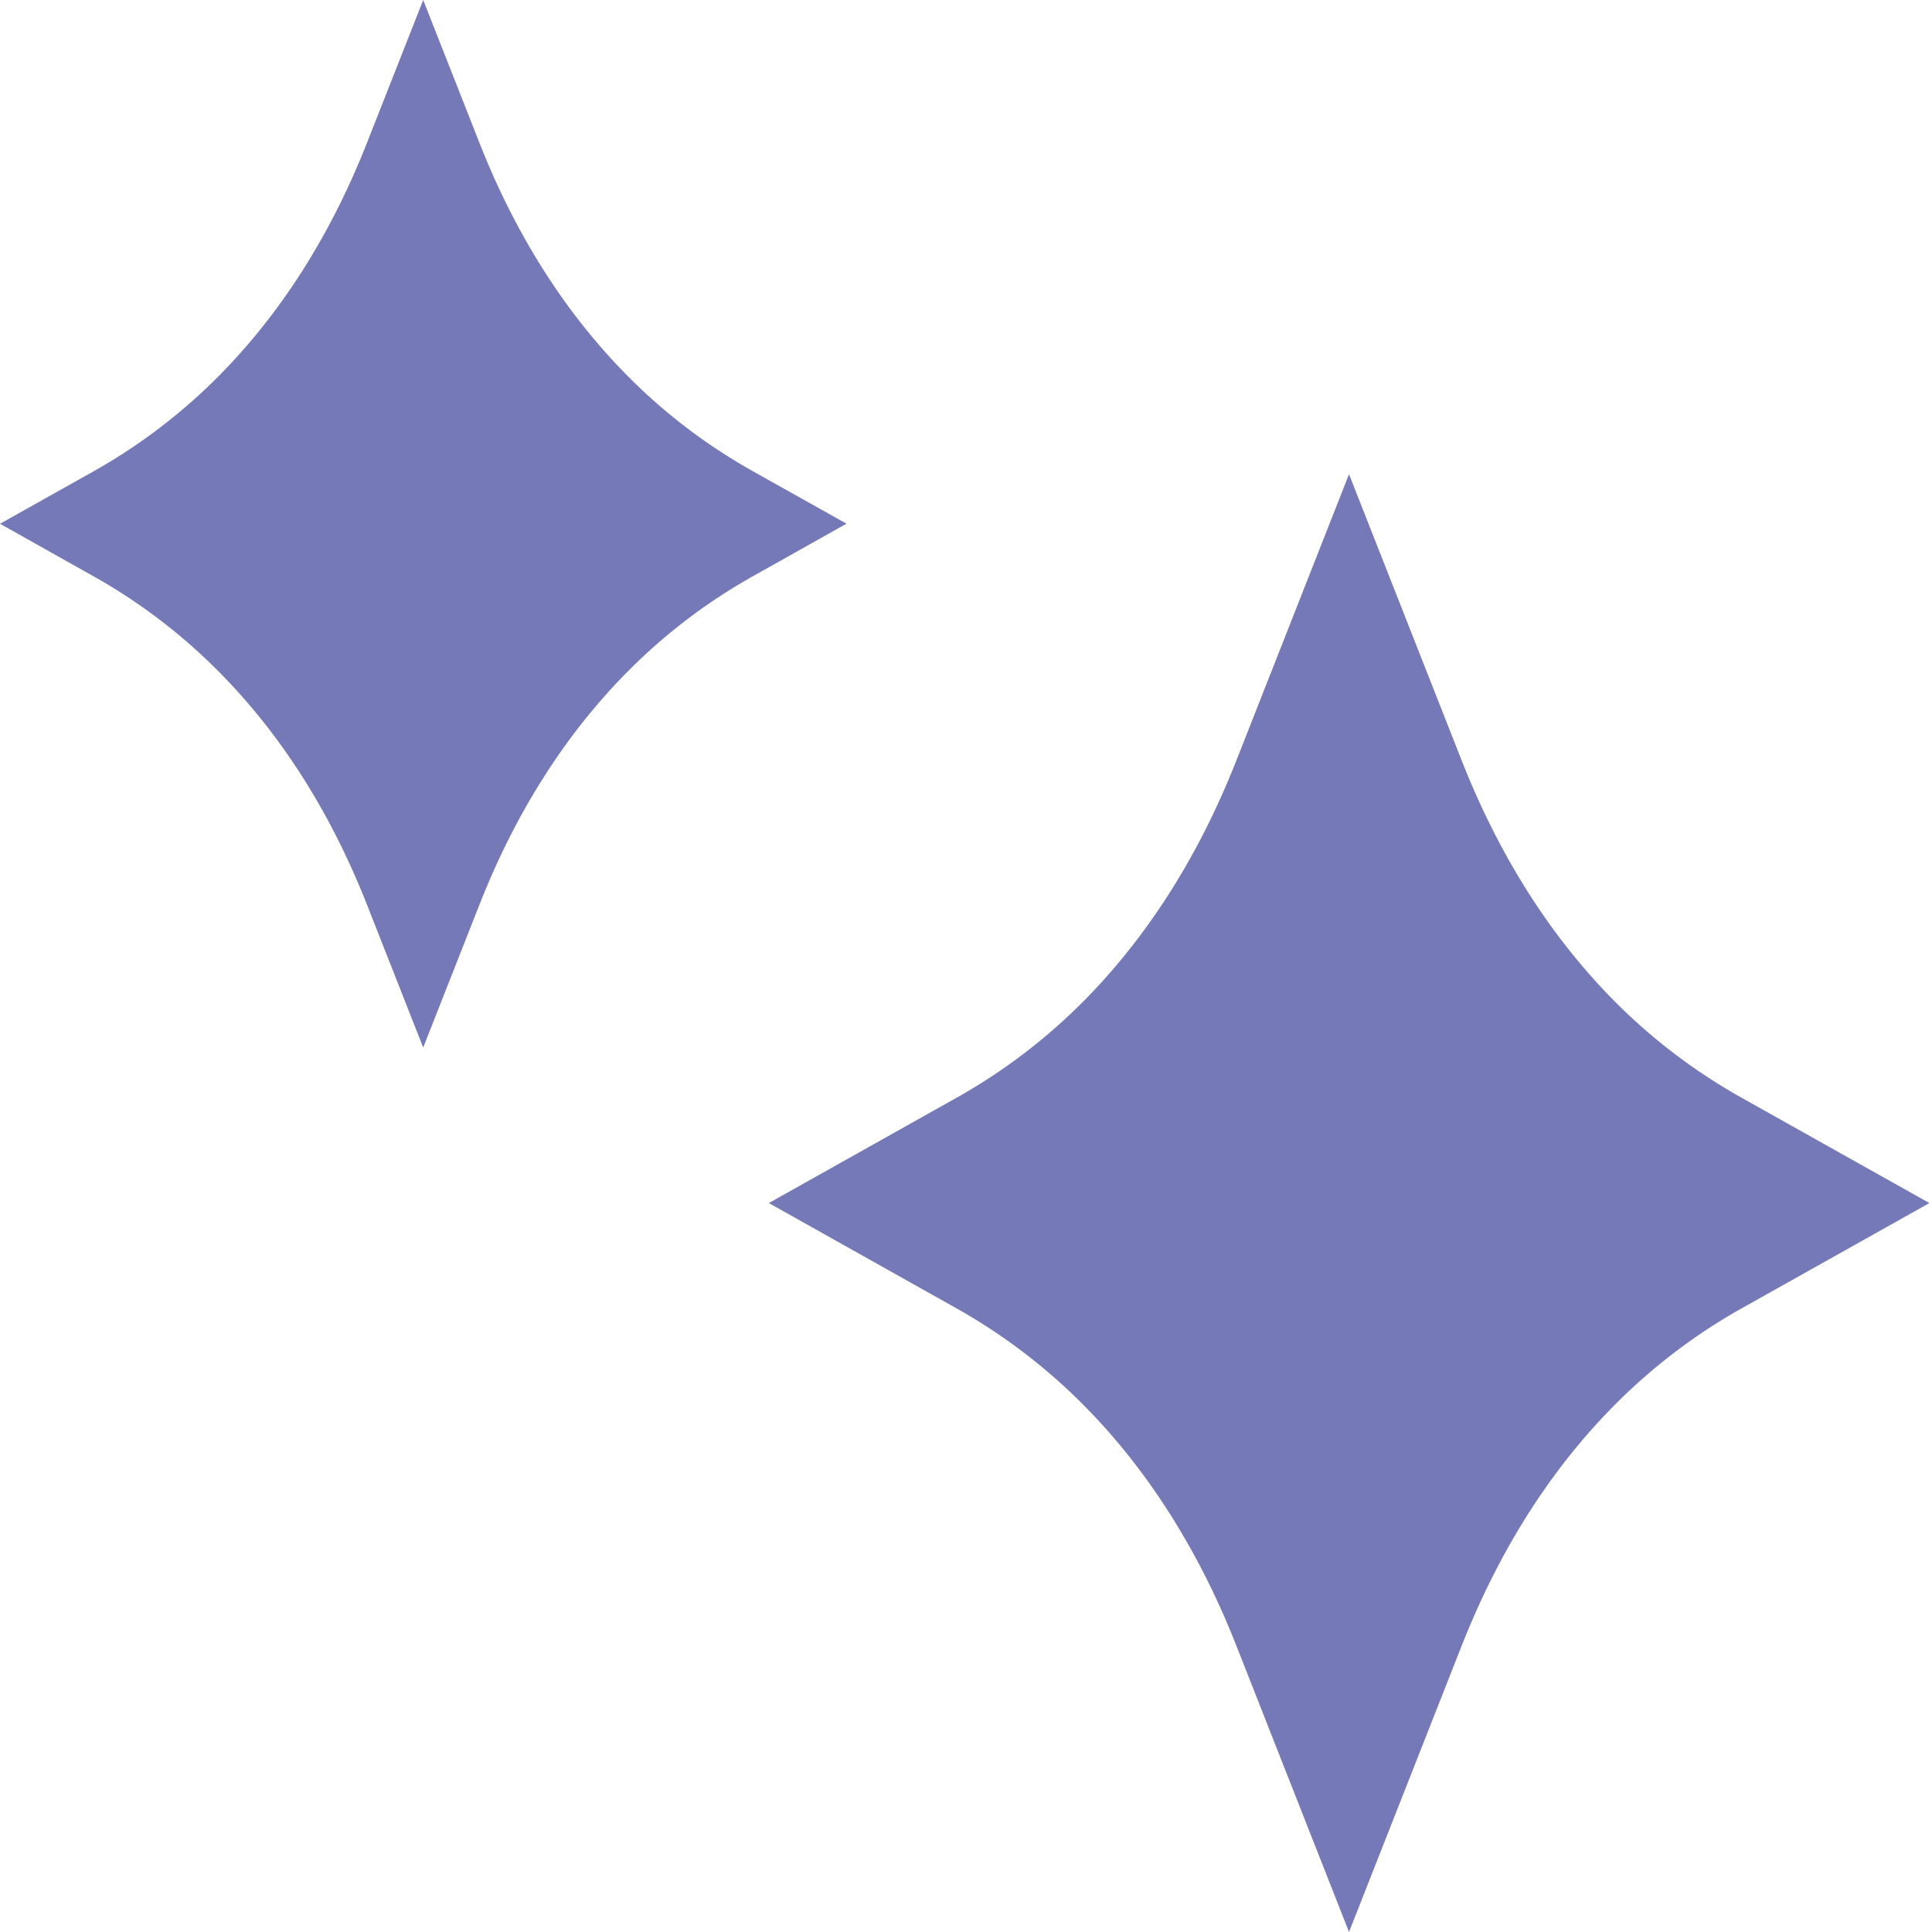
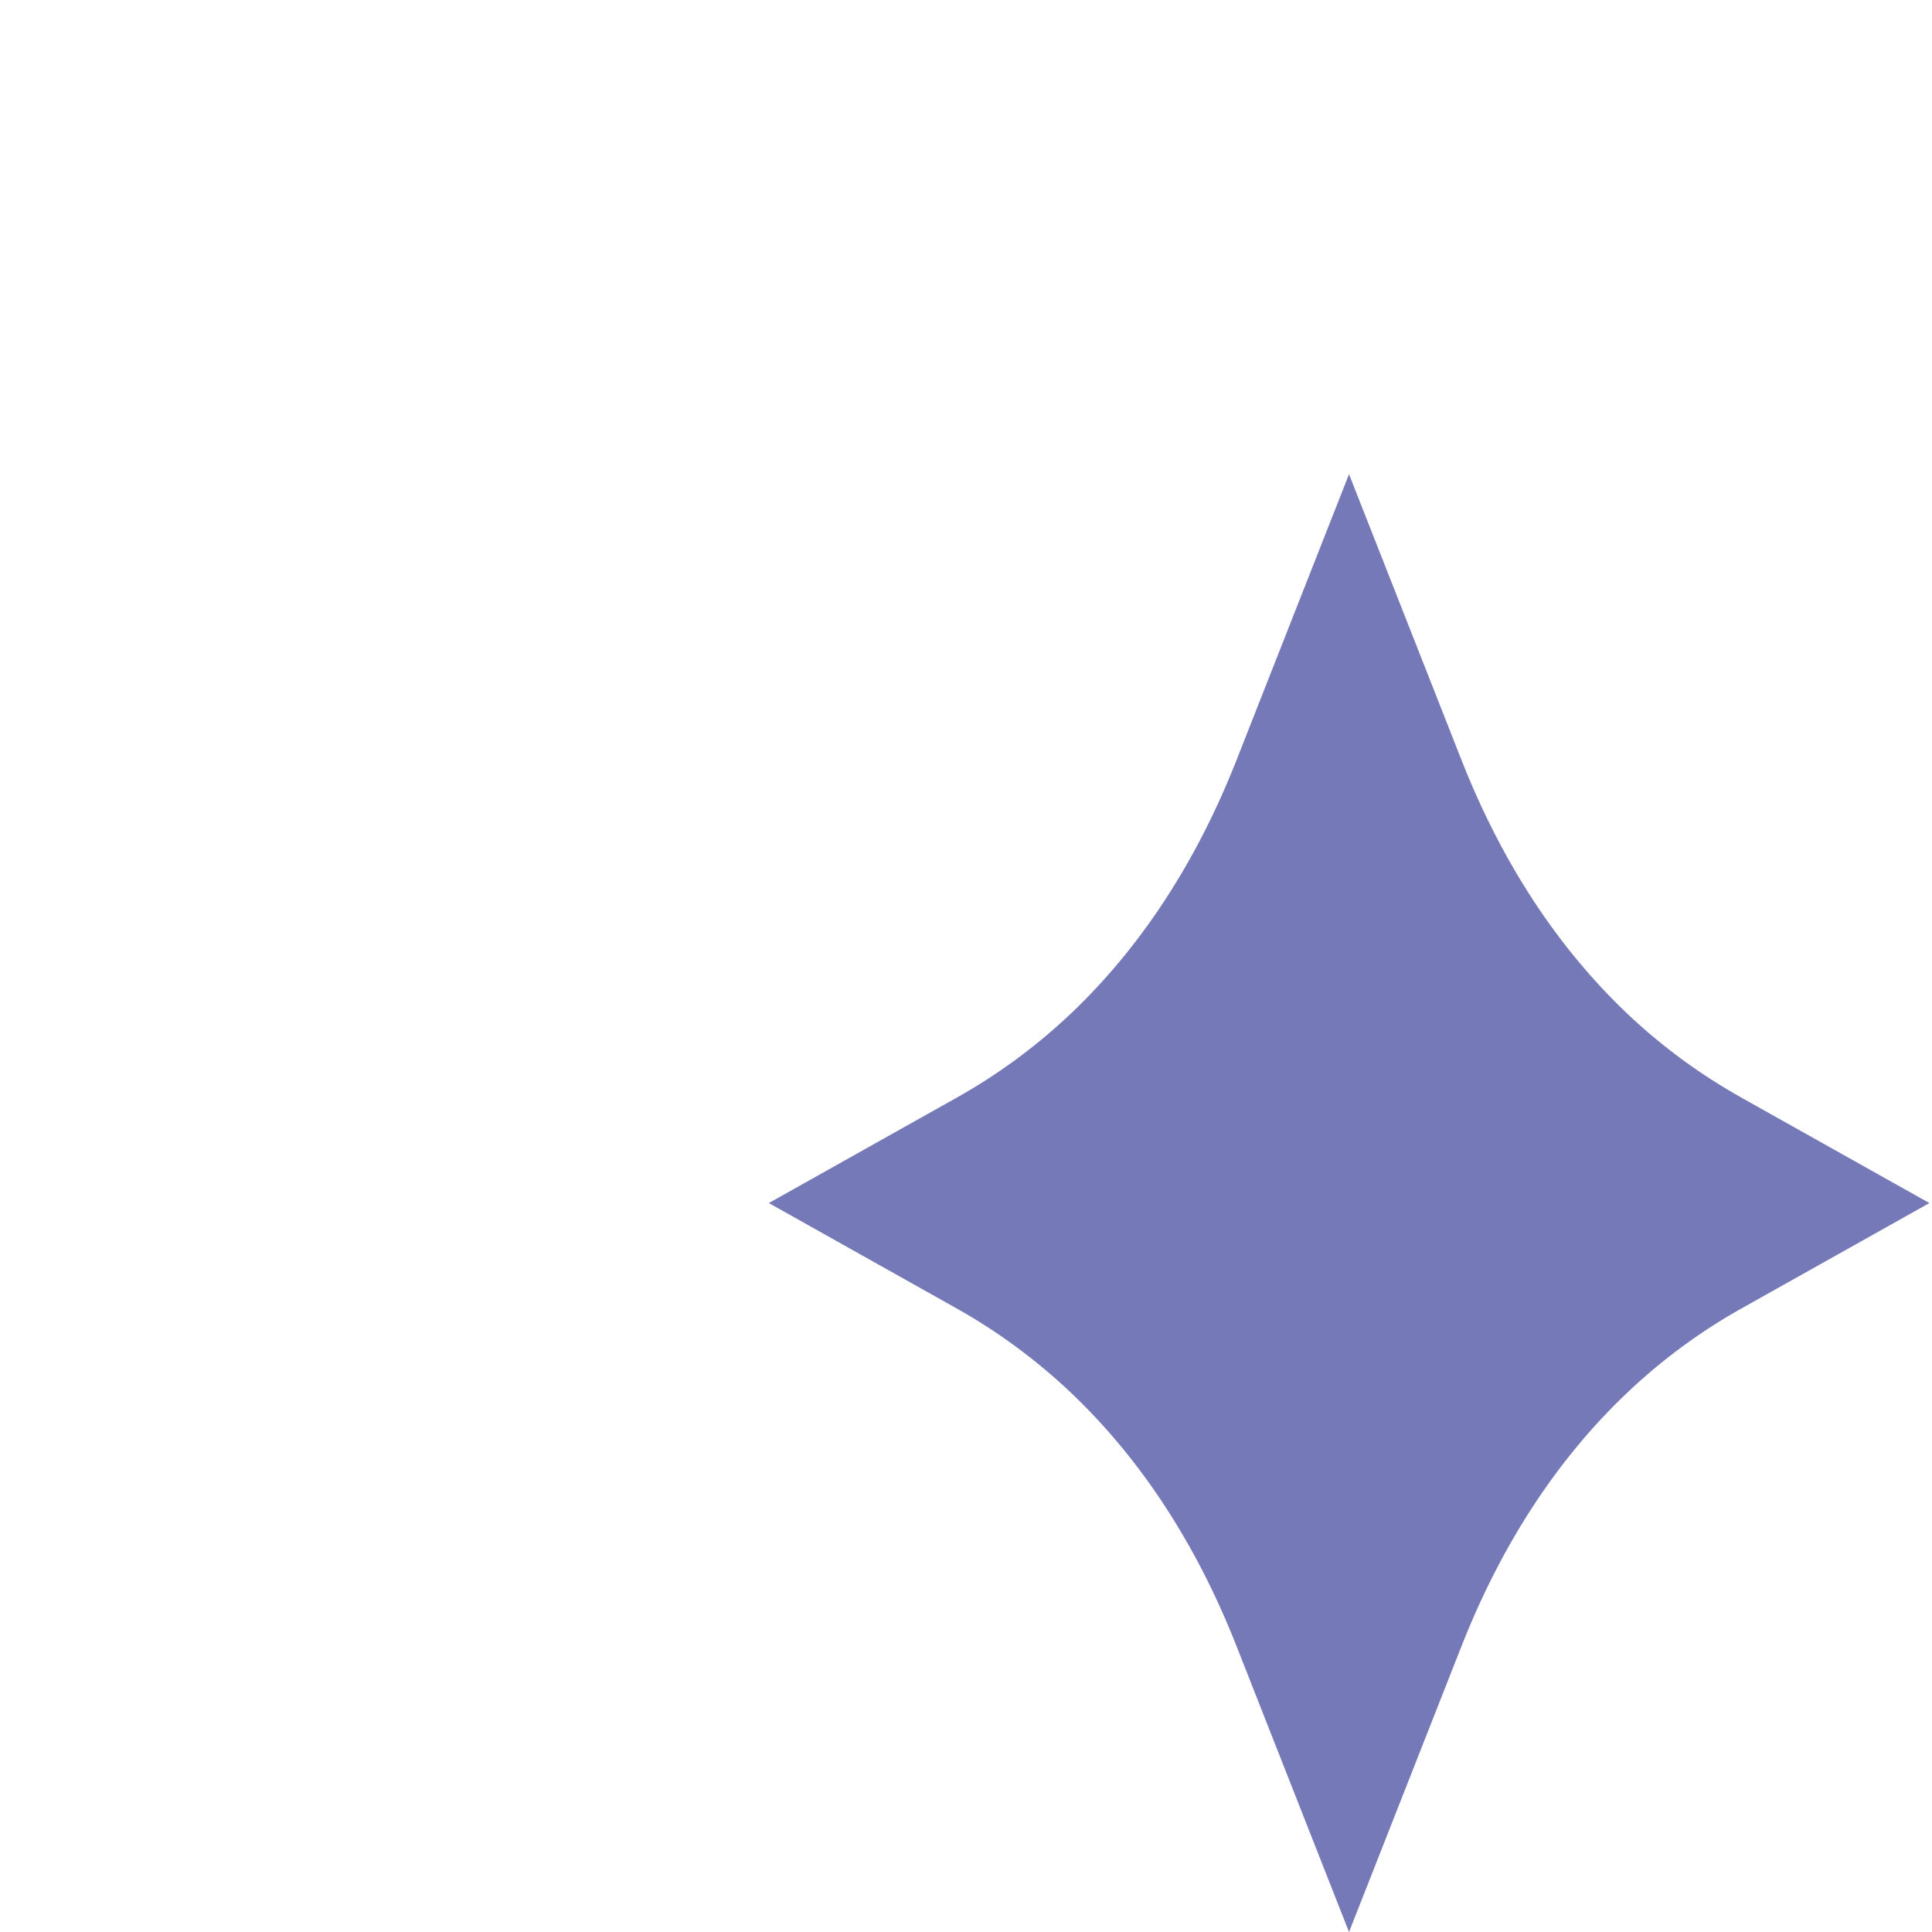
<svg xmlns="http://www.w3.org/2000/svg" viewBox="0 0 20 20" fill="none" class="text-xl w-4.5" width="1" height="1">
  <g id="New" fill="none">
-     <path id="Vector" d="M7.788 4.875C7.368 4.639 6.978 4.352 6.629 4.021C5.925 3.353 5.364 2.498 4.964 1.481L4.381 0L3.798 1.481C3.397 2.499 2.837 3.353 2.133 4.021C1.782 4.353 1.392 4.641 0.974 4.876L0 5.422L0.974 5.969C1.392 6.204 1.782 6.491 2.132 6.823C2.837 7.491 3.397 8.345 3.798 9.363L4.381 10.844L4.964 9.363C5.364 8.345 5.925 7.491 6.629 6.823C6.979 6.491 7.37 6.203 7.789 5.968L8.763 5.421L7.788 4.875Z" fill="#7579B7" />
    <path id="Vector_2" d="M18.024 11.361C17.596 11.121 17.2 10.829 16.846 10.494C16.123 9.808 15.546 8.926 15.131 7.872L13.965 4.909L12.799 7.872C12.384 8.926 11.807 9.808 11.084 10.494C10.728 10.831 10.332 11.123 9.907 11.361L7.959 12.454L9.907 13.547C10.332 13.786 10.728 14.078 11.084 14.415C11.807 15.101 12.384 15.983 12.799 17.037L13.965 20L15.131 17.037C15.546 15.983 16.123 15.101 16.847 14.415C17.203 14.078 17.599 13.785 18.024 13.547L19.973 12.454L18.024 11.361Z" fill="#7579B7" />
  </g>
  <defs>
    <linearGradient id="paint0_linear_5240_3338" x1="4.382" y1="0" x2="4.382" y2="10.844" gradientUnits="userSpaceOnUse">
      <stop stop-color="#B57E1E" />
      <stop offset="0.51" stop-color="#F8DD76" />
      <stop offset="1" stop-color="#B57E1E" />
    </linearGradient>
    <linearGradient id="paint1_linear_5240_3338" x1="13.966" y1="4.909" x2="13.966" y2="20" gradientUnits="userSpaceOnUse">
      <stop stop-color="#B57E1E" />
      <stop offset="0.51" stop-color="#F8DD76" />
      <stop offset="1" stop-color="#B57E1E" />
    </linearGradient>
  </defs>
</svg>